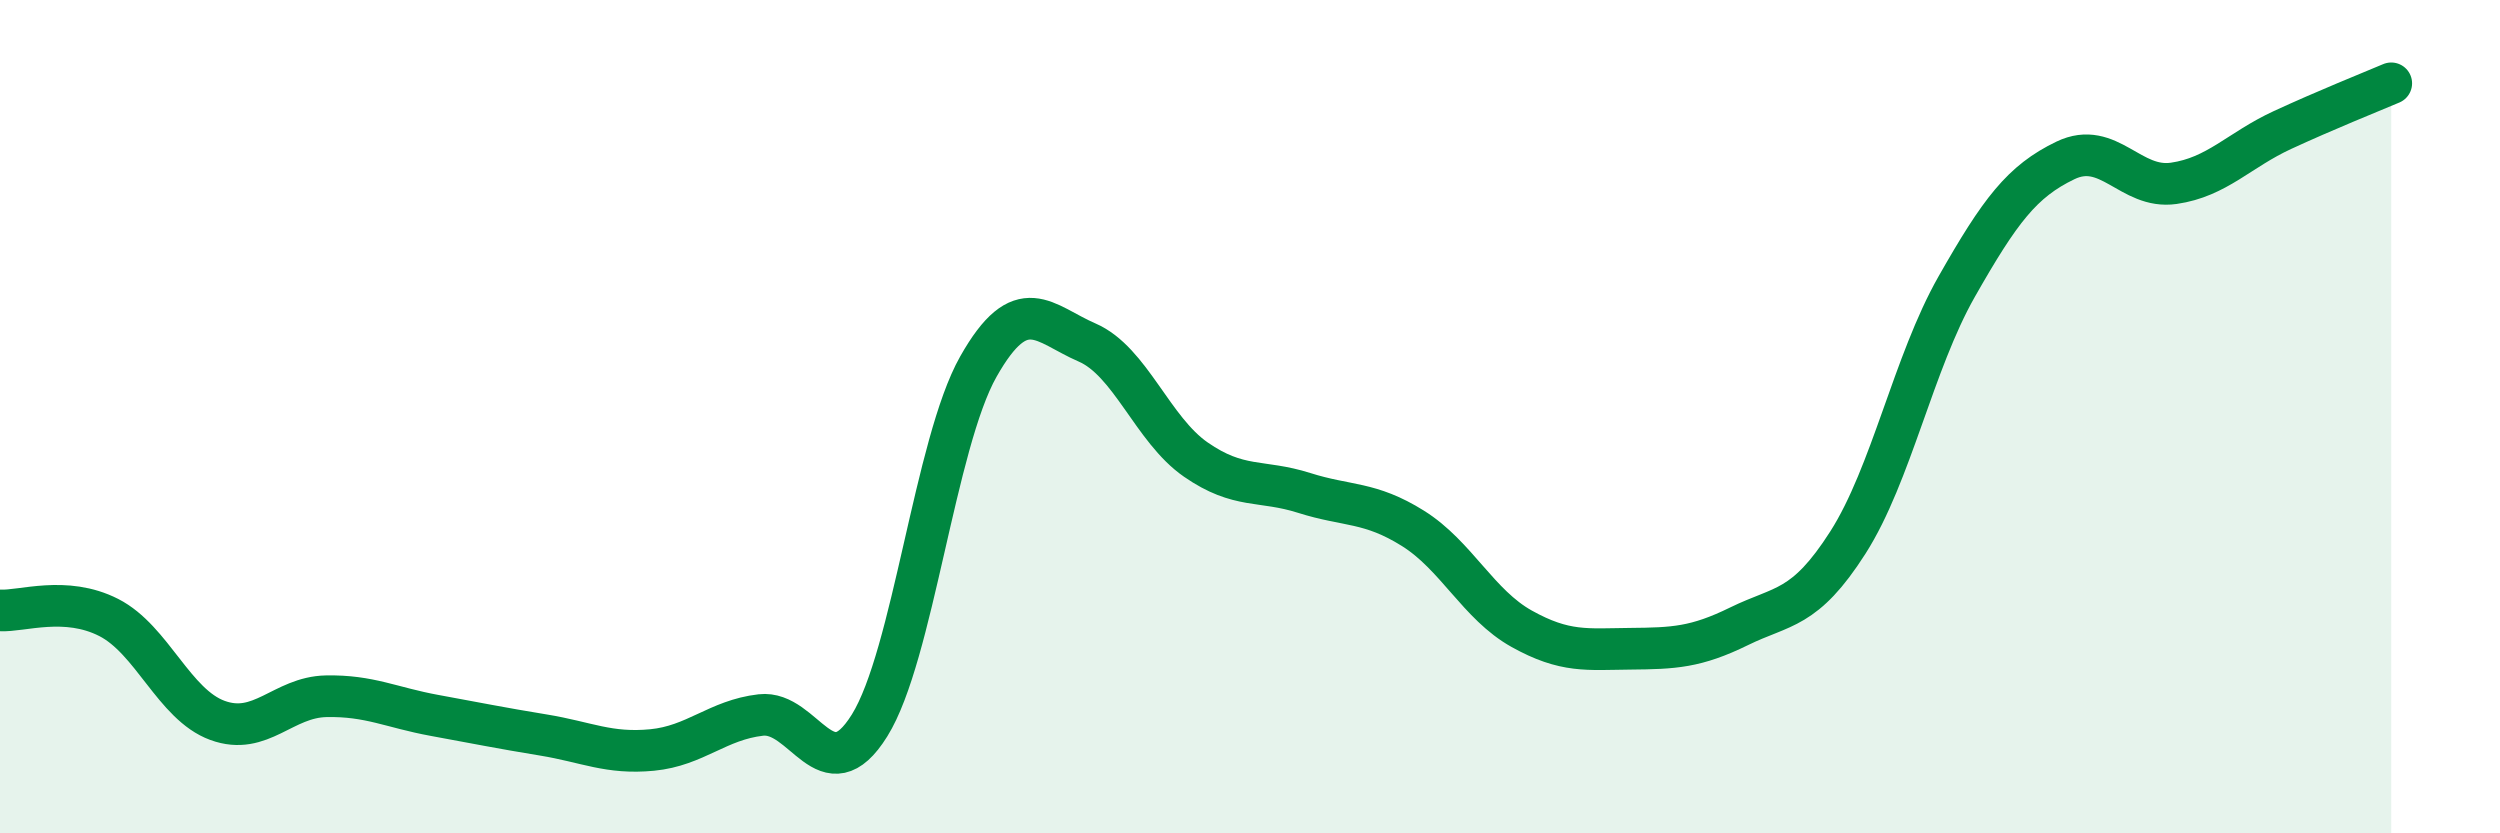
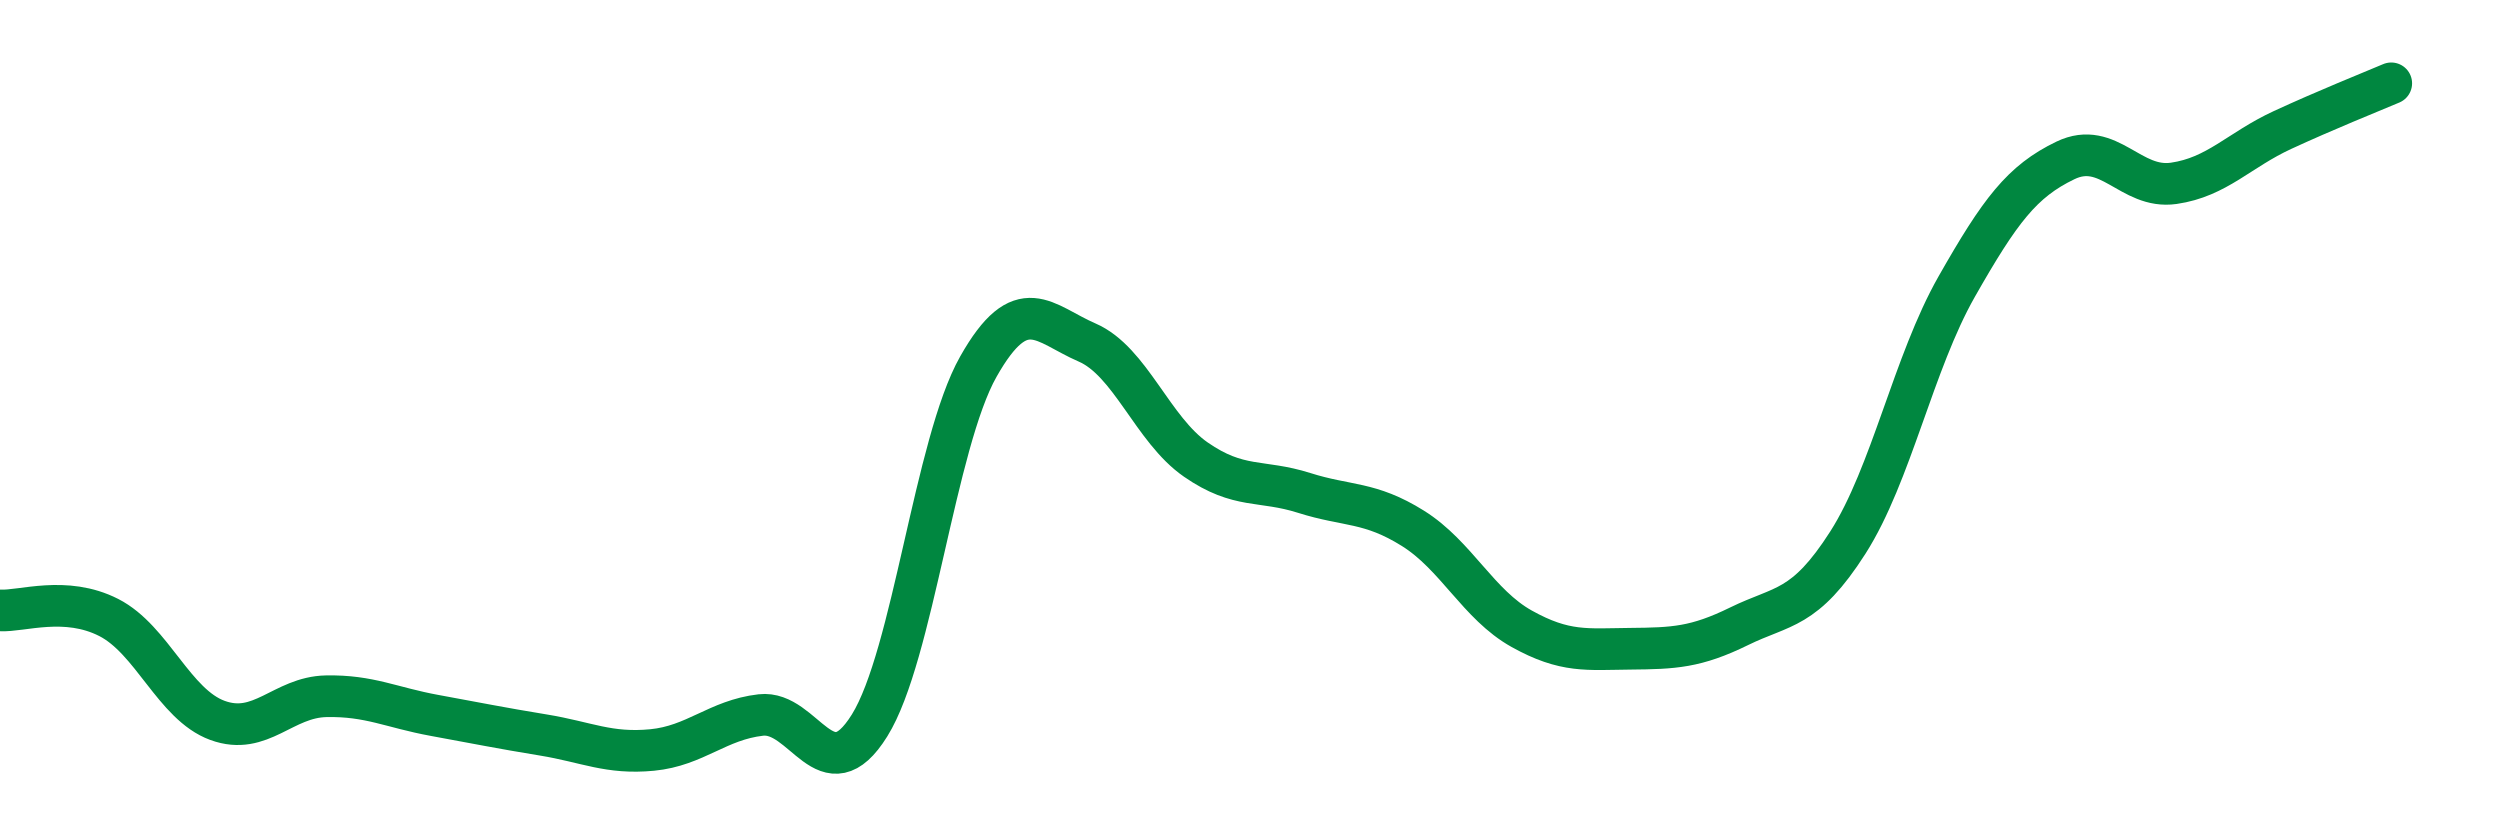
<svg xmlns="http://www.w3.org/2000/svg" width="60" height="20" viewBox="0 0 60 20">
-   <path d="M 0,14.65 C 0.52,14.68 1.57,14.29 2.61,14.82 C 3.65,15.35 4.18,16.91 5.22,17.29 C 6.26,17.67 6.79,16.73 7.83,16.71 C 8.87,16.69 9.39,16.98 10.43,17.17 C 11.47,17.36 12,17.47 13.04,17.64 C 14.08,17.81 14.61,18.1 15.65,18 C 16.69,17.9 17.22,17.28 18.26,17.16 C 19.3,17.04 19.83,19.08 20.87,17.41 C 21.91,15.74 22.44,10.64 23.48,8.8 C 24.52,6.96 25.05,7.77 26.09,8.22 C 27.13,8.67 27.66,10.31 28.7,11.03 C 29.74,11.75 30.26,11.5 31.3,11.83 C 32.34,12.16 32.87,12.03 33.91,12.68 C 34.95,13.33 35.48,14.51 36.52,15.09 C 37.56,15.67 38.09,15.58 39.13,15.57 C 40.17,15.56 40.7,15.54 41.74,15.03 C 42.78,14.52 43.31,14.65 44.35,13.02 C 45.39,11.39 45.92,8.71 46.96,6.88 C 48,5.05 48.53,4.35 49.57,3.85 C 50.61,3.35 51.13,4.55 52.17,4.4 C 53.21,4.25 53.74,3.6 54.78,3.12 C 55.82,2.64 56.87,2.22 57.39,2L57.39 20L0 20Z" fill="#008740" opacity="0.1" stroke-linecap="round" stroke-linejoin="round" />
  <path d="M 0,14.65 C 0.52,14.68 1.57,14.29 2.61,14.82 C 3.65,15.35 4.18,16.91 5.22,17.29 C 6.26,17.67 6.79,16.73 7.83,16.71 C 8.87,16.69 9.39,16.98 10.43,17.17 C 11.47,17.36 12,17.47 13.04,17.64 C 14.08,17.81 14.61,18.1 15.65,18 C 16.69,17.9 17.22,17.28 18.26,17.16 C 19.3,17.04 19.83,19.08 20.87,17.41 C 21.91,15.74 22.44,10.64 23.48,8.8 C 24.52,6.96 25.05,7.77 26.09,8.22 C 27.13,8.67 27.66,10.31 28.7,11.03 C 29.74,11.75 30.26,11.5 31.3,11.83 C 32.34,12.16 32.87,12.03 33.91,12.68 C 34.95,13.33 35.48,14.51 36.52,15.09 C 37.56,15.67 38.09,15.58 39.13,15.57 C 40.17,15.56 40.7,15.54 41.74,15.03 C 42.78,14.52 43.31,14.65 44.35,13.02 C 45.39,11.39 45.92,8.71 46.96,6.88 C 48,5.05 48.53,4.35 49.57,3.85 C 50.61,3.35 51.13,4.55 52.17,4.4 C 53.21,4.25 53.74,3.6 54.78,3.12 C 55.82,2.64 56.87,2.22 57.39,2" stroke="#008740" stroke-width="1" fill="none" stroke-linecap="round" stroke-linejoin="round" />
</svg>